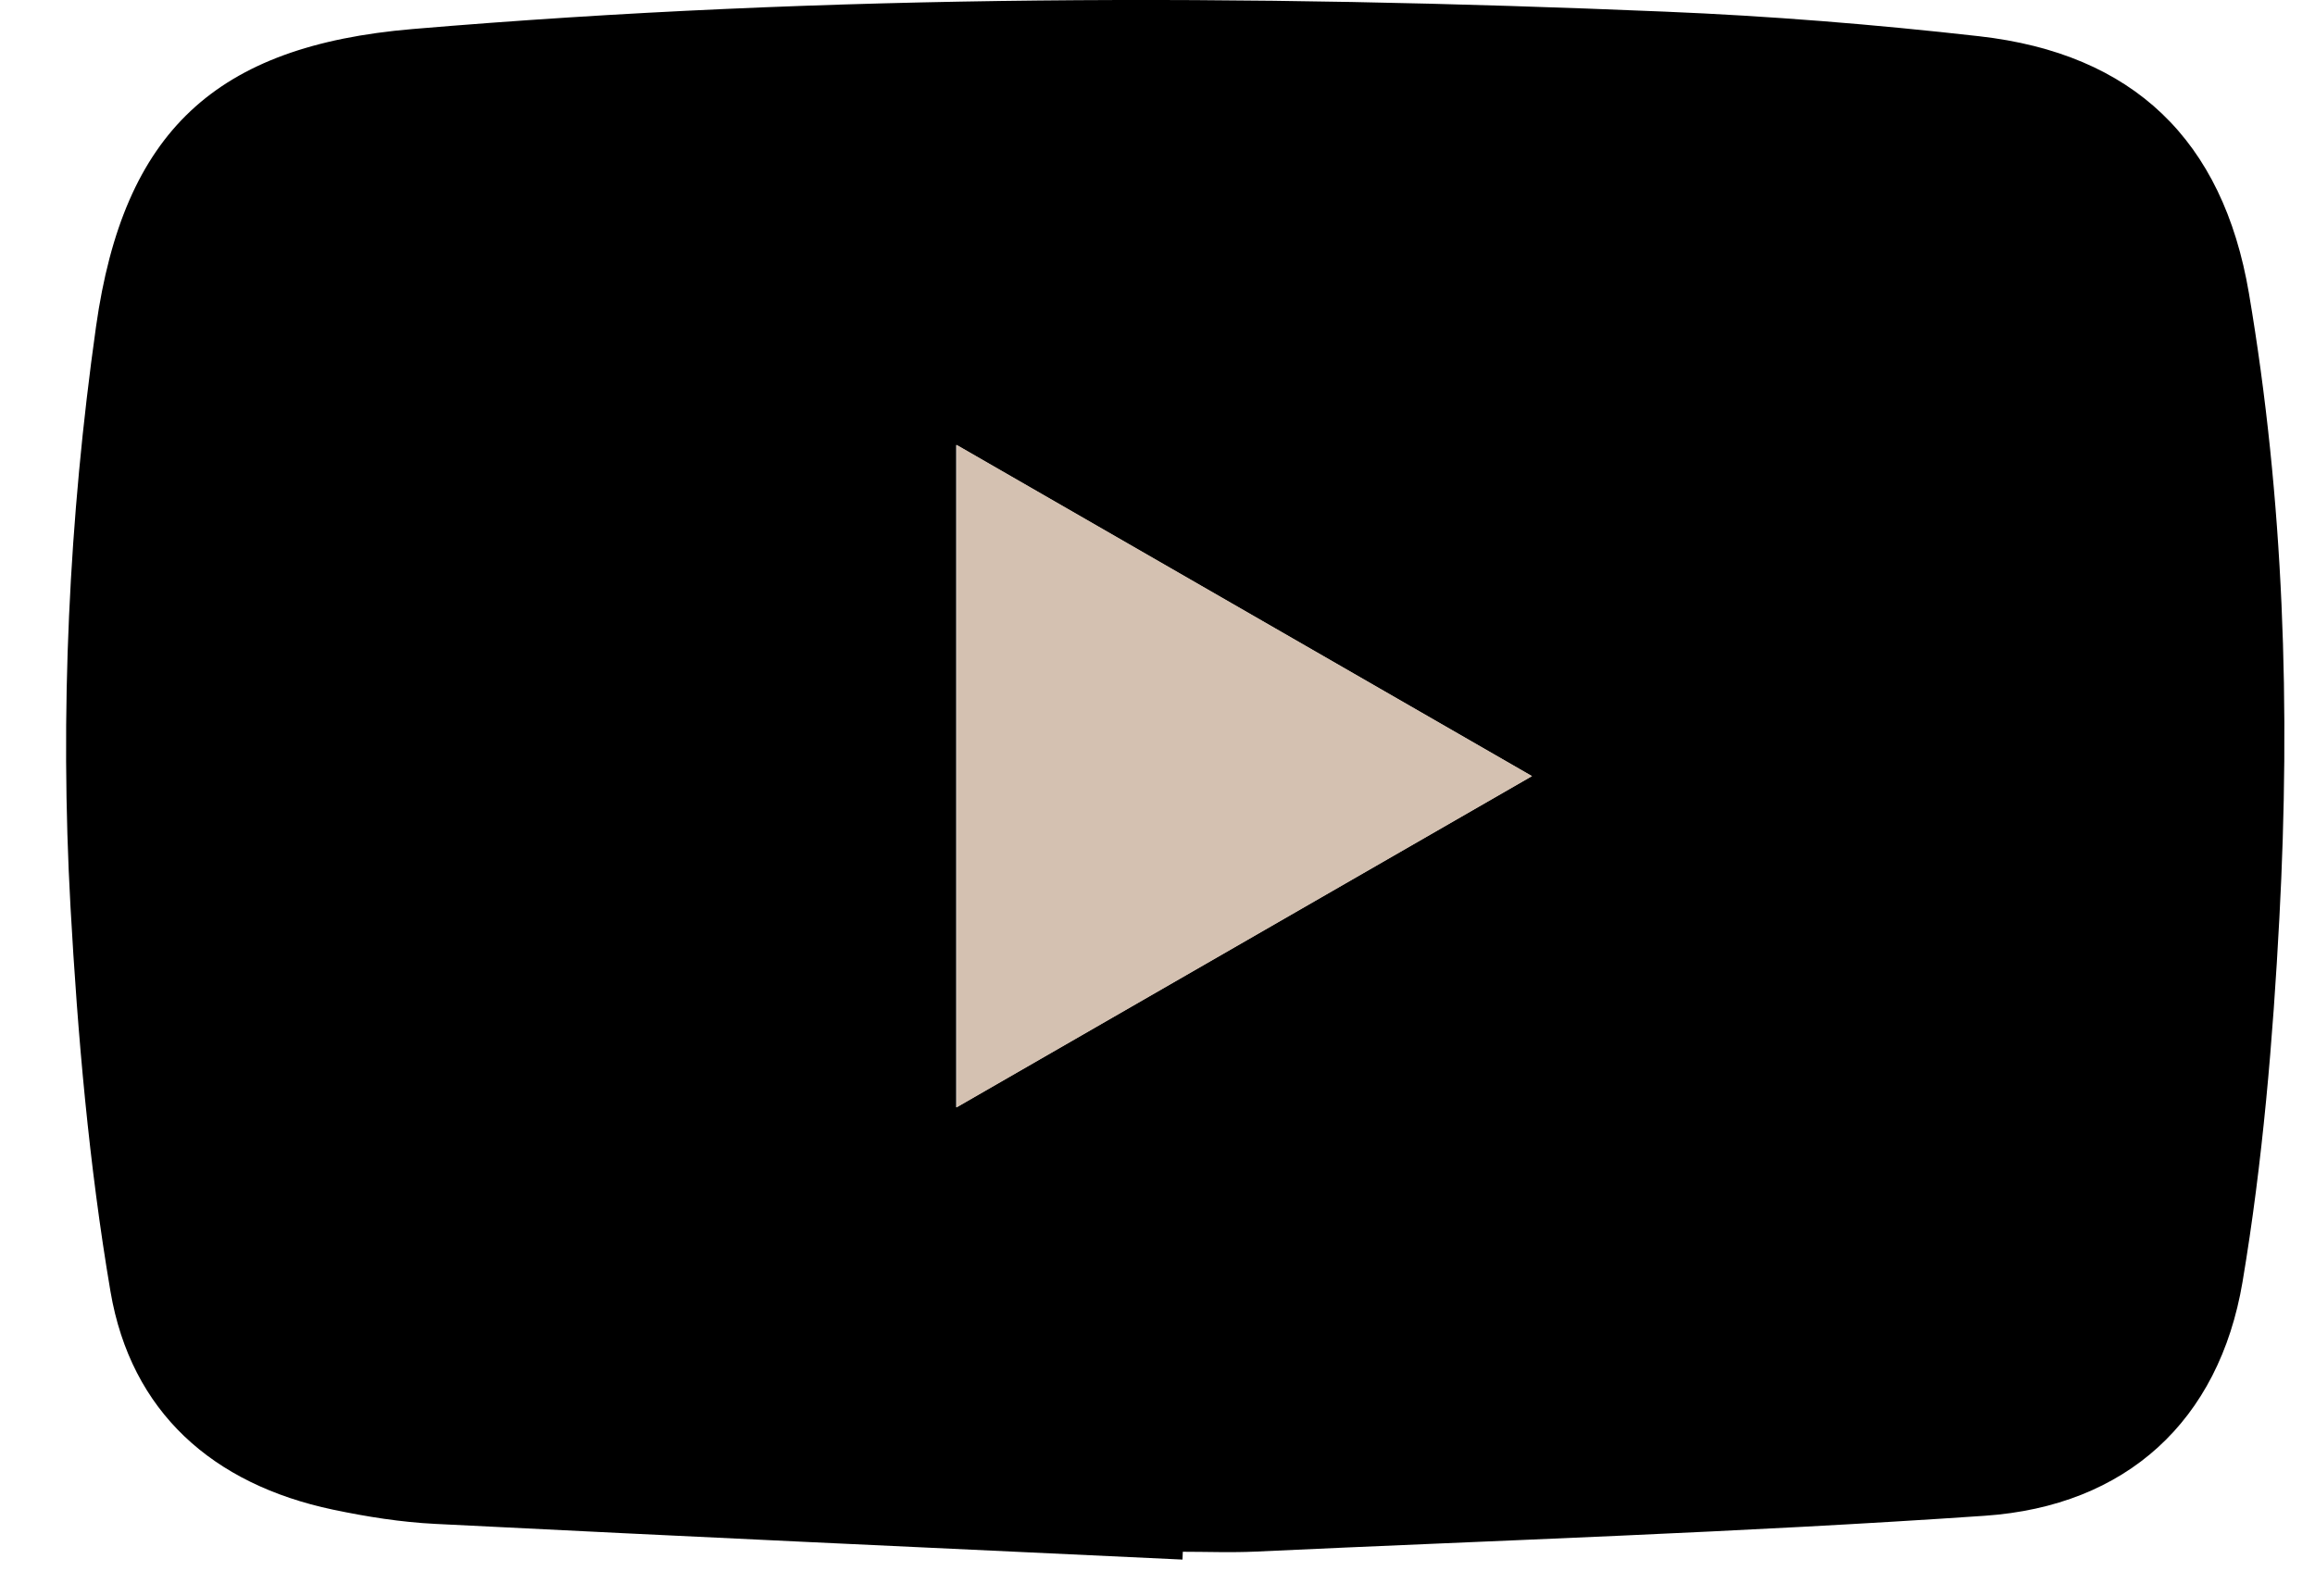
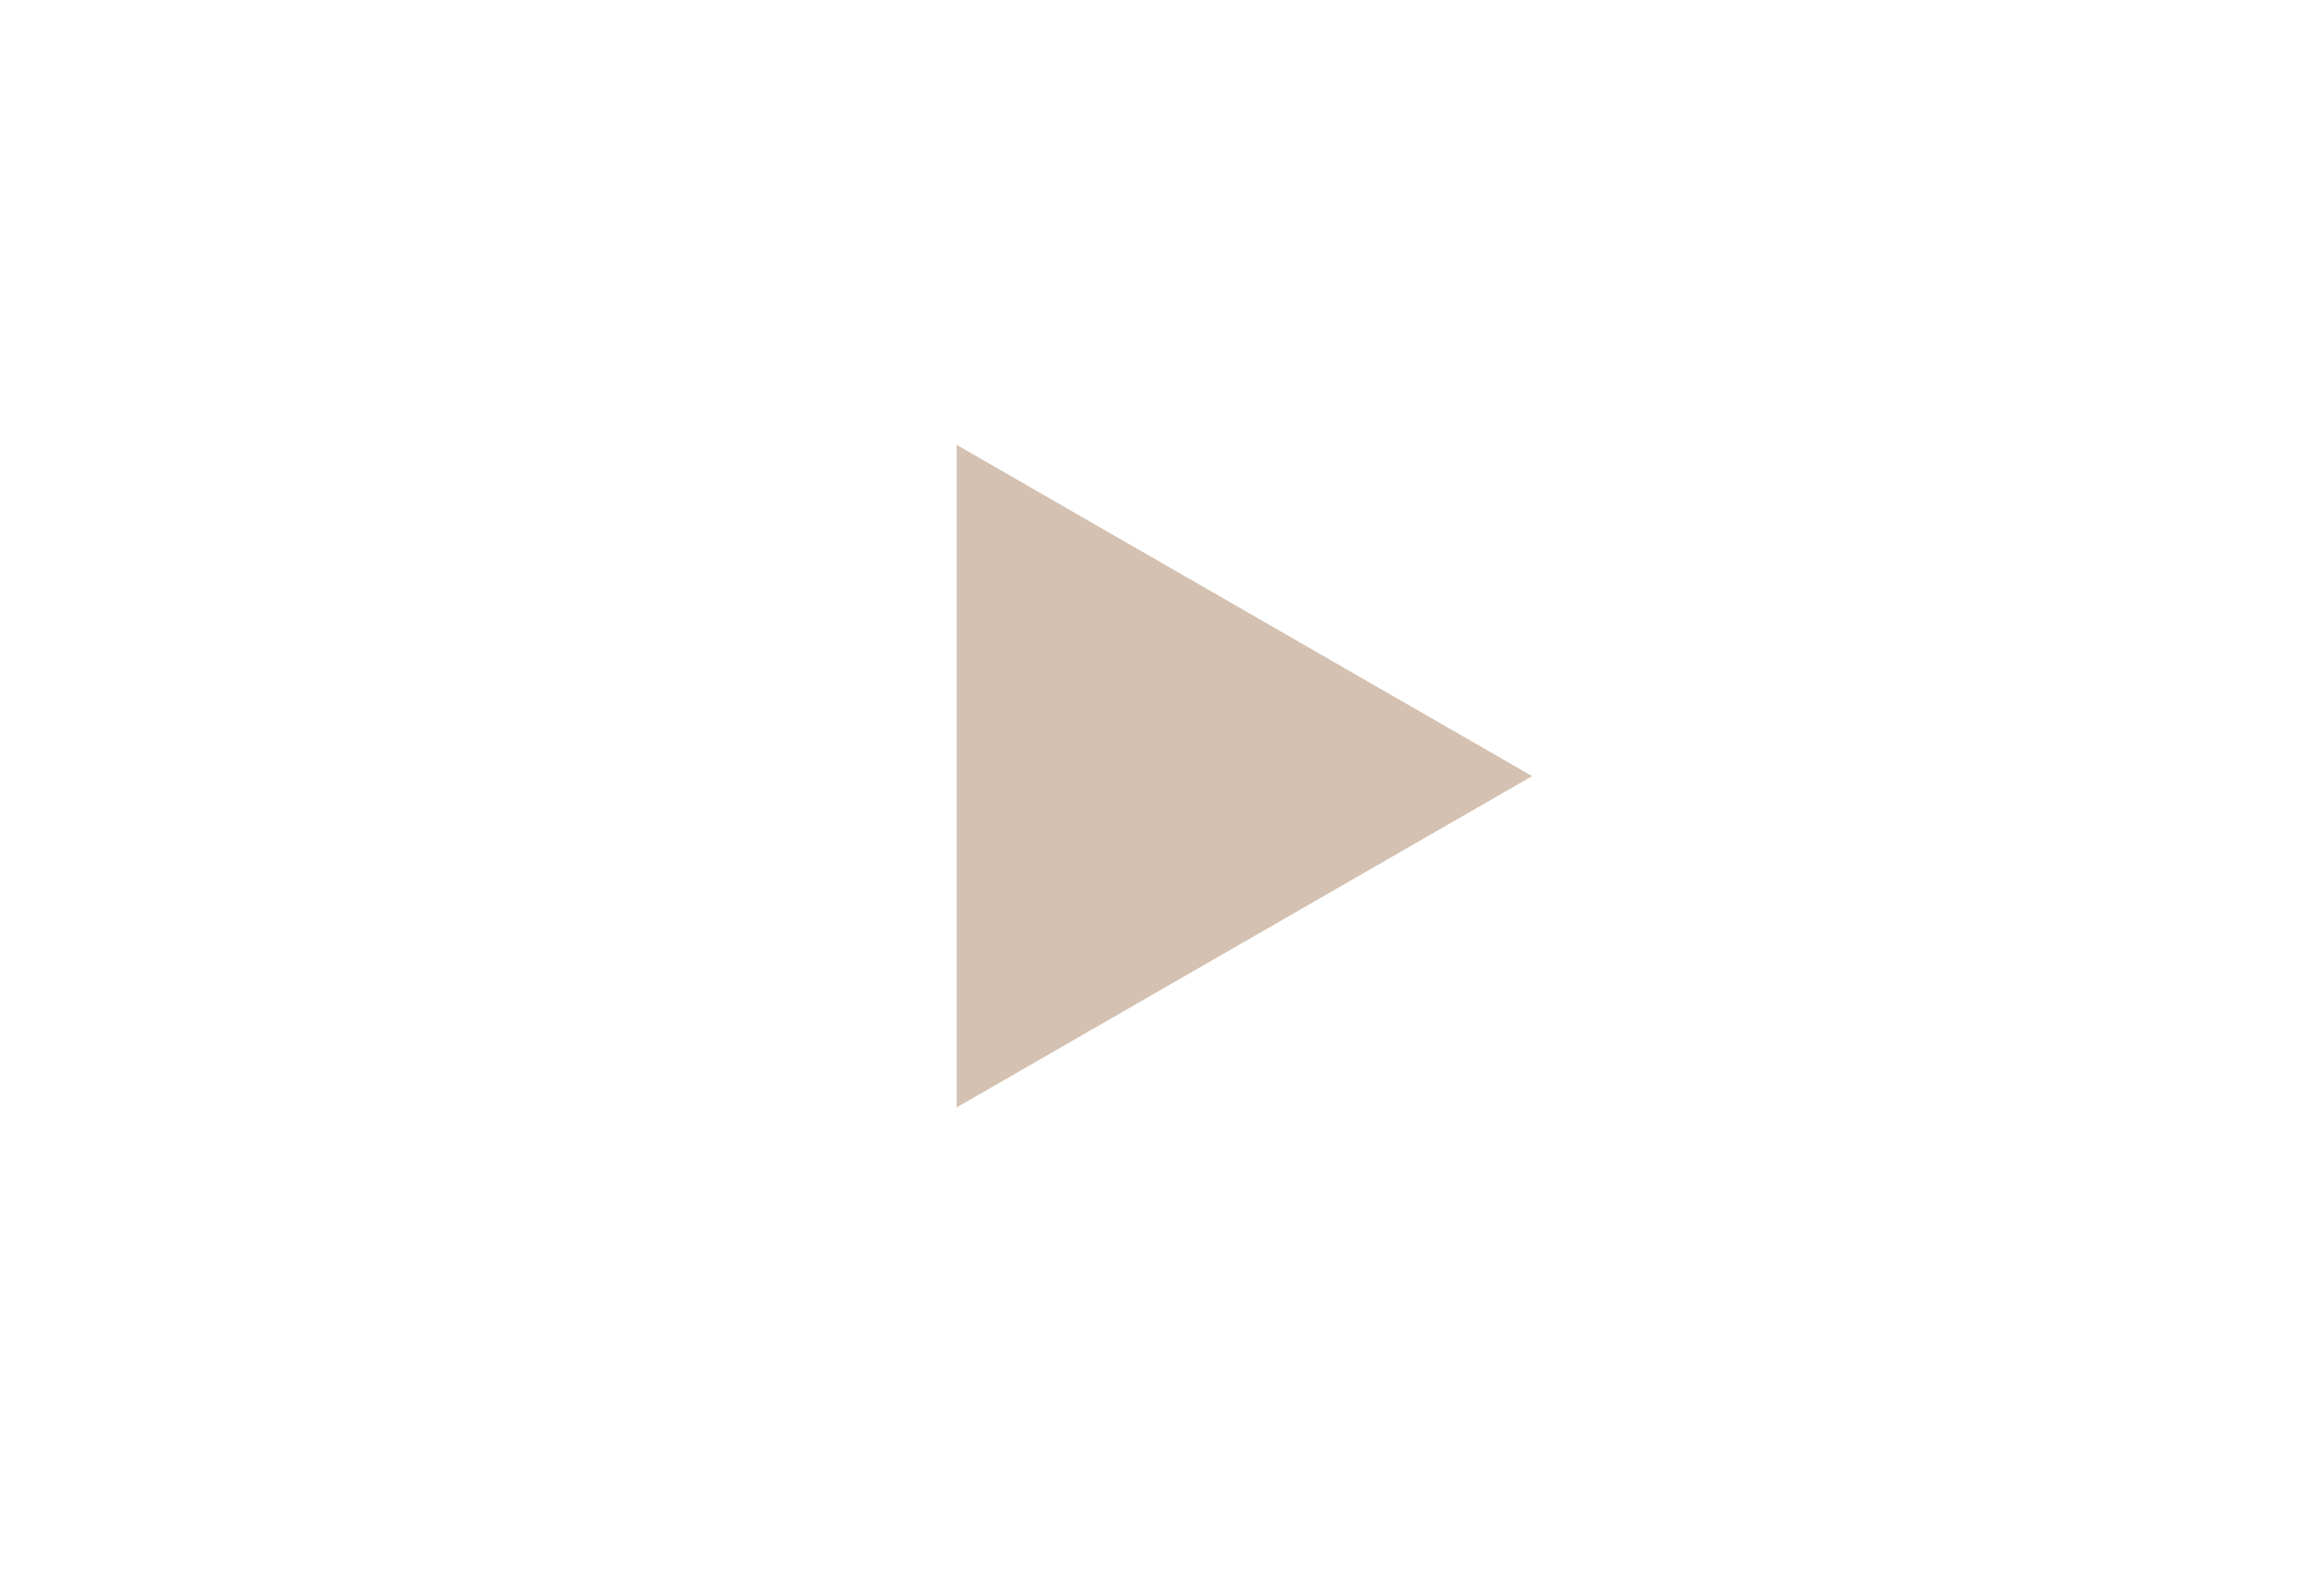
<svg xmlns="http://www.w3.org/2000/svg" width="29" height="20" viewBox="0 0 29 20" fill="none">
-   <path d="M14.813 19.542C11.694 19.395 8.575 19.253 5.456 19.095C5.025 19.074 4.593 19.005 4.17 18.916C2.665 18.598 1.642 17.695 1.384 16.183C1.114 14.592 0.973 12.973 0.883 11.361C0.748 8.932 0.863 6.502 1.203 4.092C1.548 1.649 2.697 0.574 5.167 0.364C10.392 -0.079 15.625 -0.074 20.859 0.146C22.171 0.2 23.485 0.306 24.792 0.454C26.723 0.672 27.846 1.752 28.172 3.673C28.612 6.265 28.694 8.881 28.554 11.498C28.473 13.025 28.345 14.558 28.092 16.064C27.797 17.808 26.635 18.871 24.864 18.993C21.822 19.202 18.774 19.3 15.728 19.442C15.424 19.456 15.12 19.444 14.817 19.444C14.815 19.476 14.814 19.508 14.813 19.542ZM19.187 9.725C16.742 8.318 14.383 6.959 11.978 5.575C11.978 8.368 11.978 11.087 11.978 13.876C14.388 12.488 16.747 11.13 19.187 9.725Z" fill="black" />
  <path d="M19.193 9.725C16.753 11.13 14.394 12.488 11.984 13.876C11.984 11.087 11.984 8.367 11.984 5.574C14.388 6.958 16.748 8.318 19.193 9.725Z" fill="#D4C1B1" />
</svg>